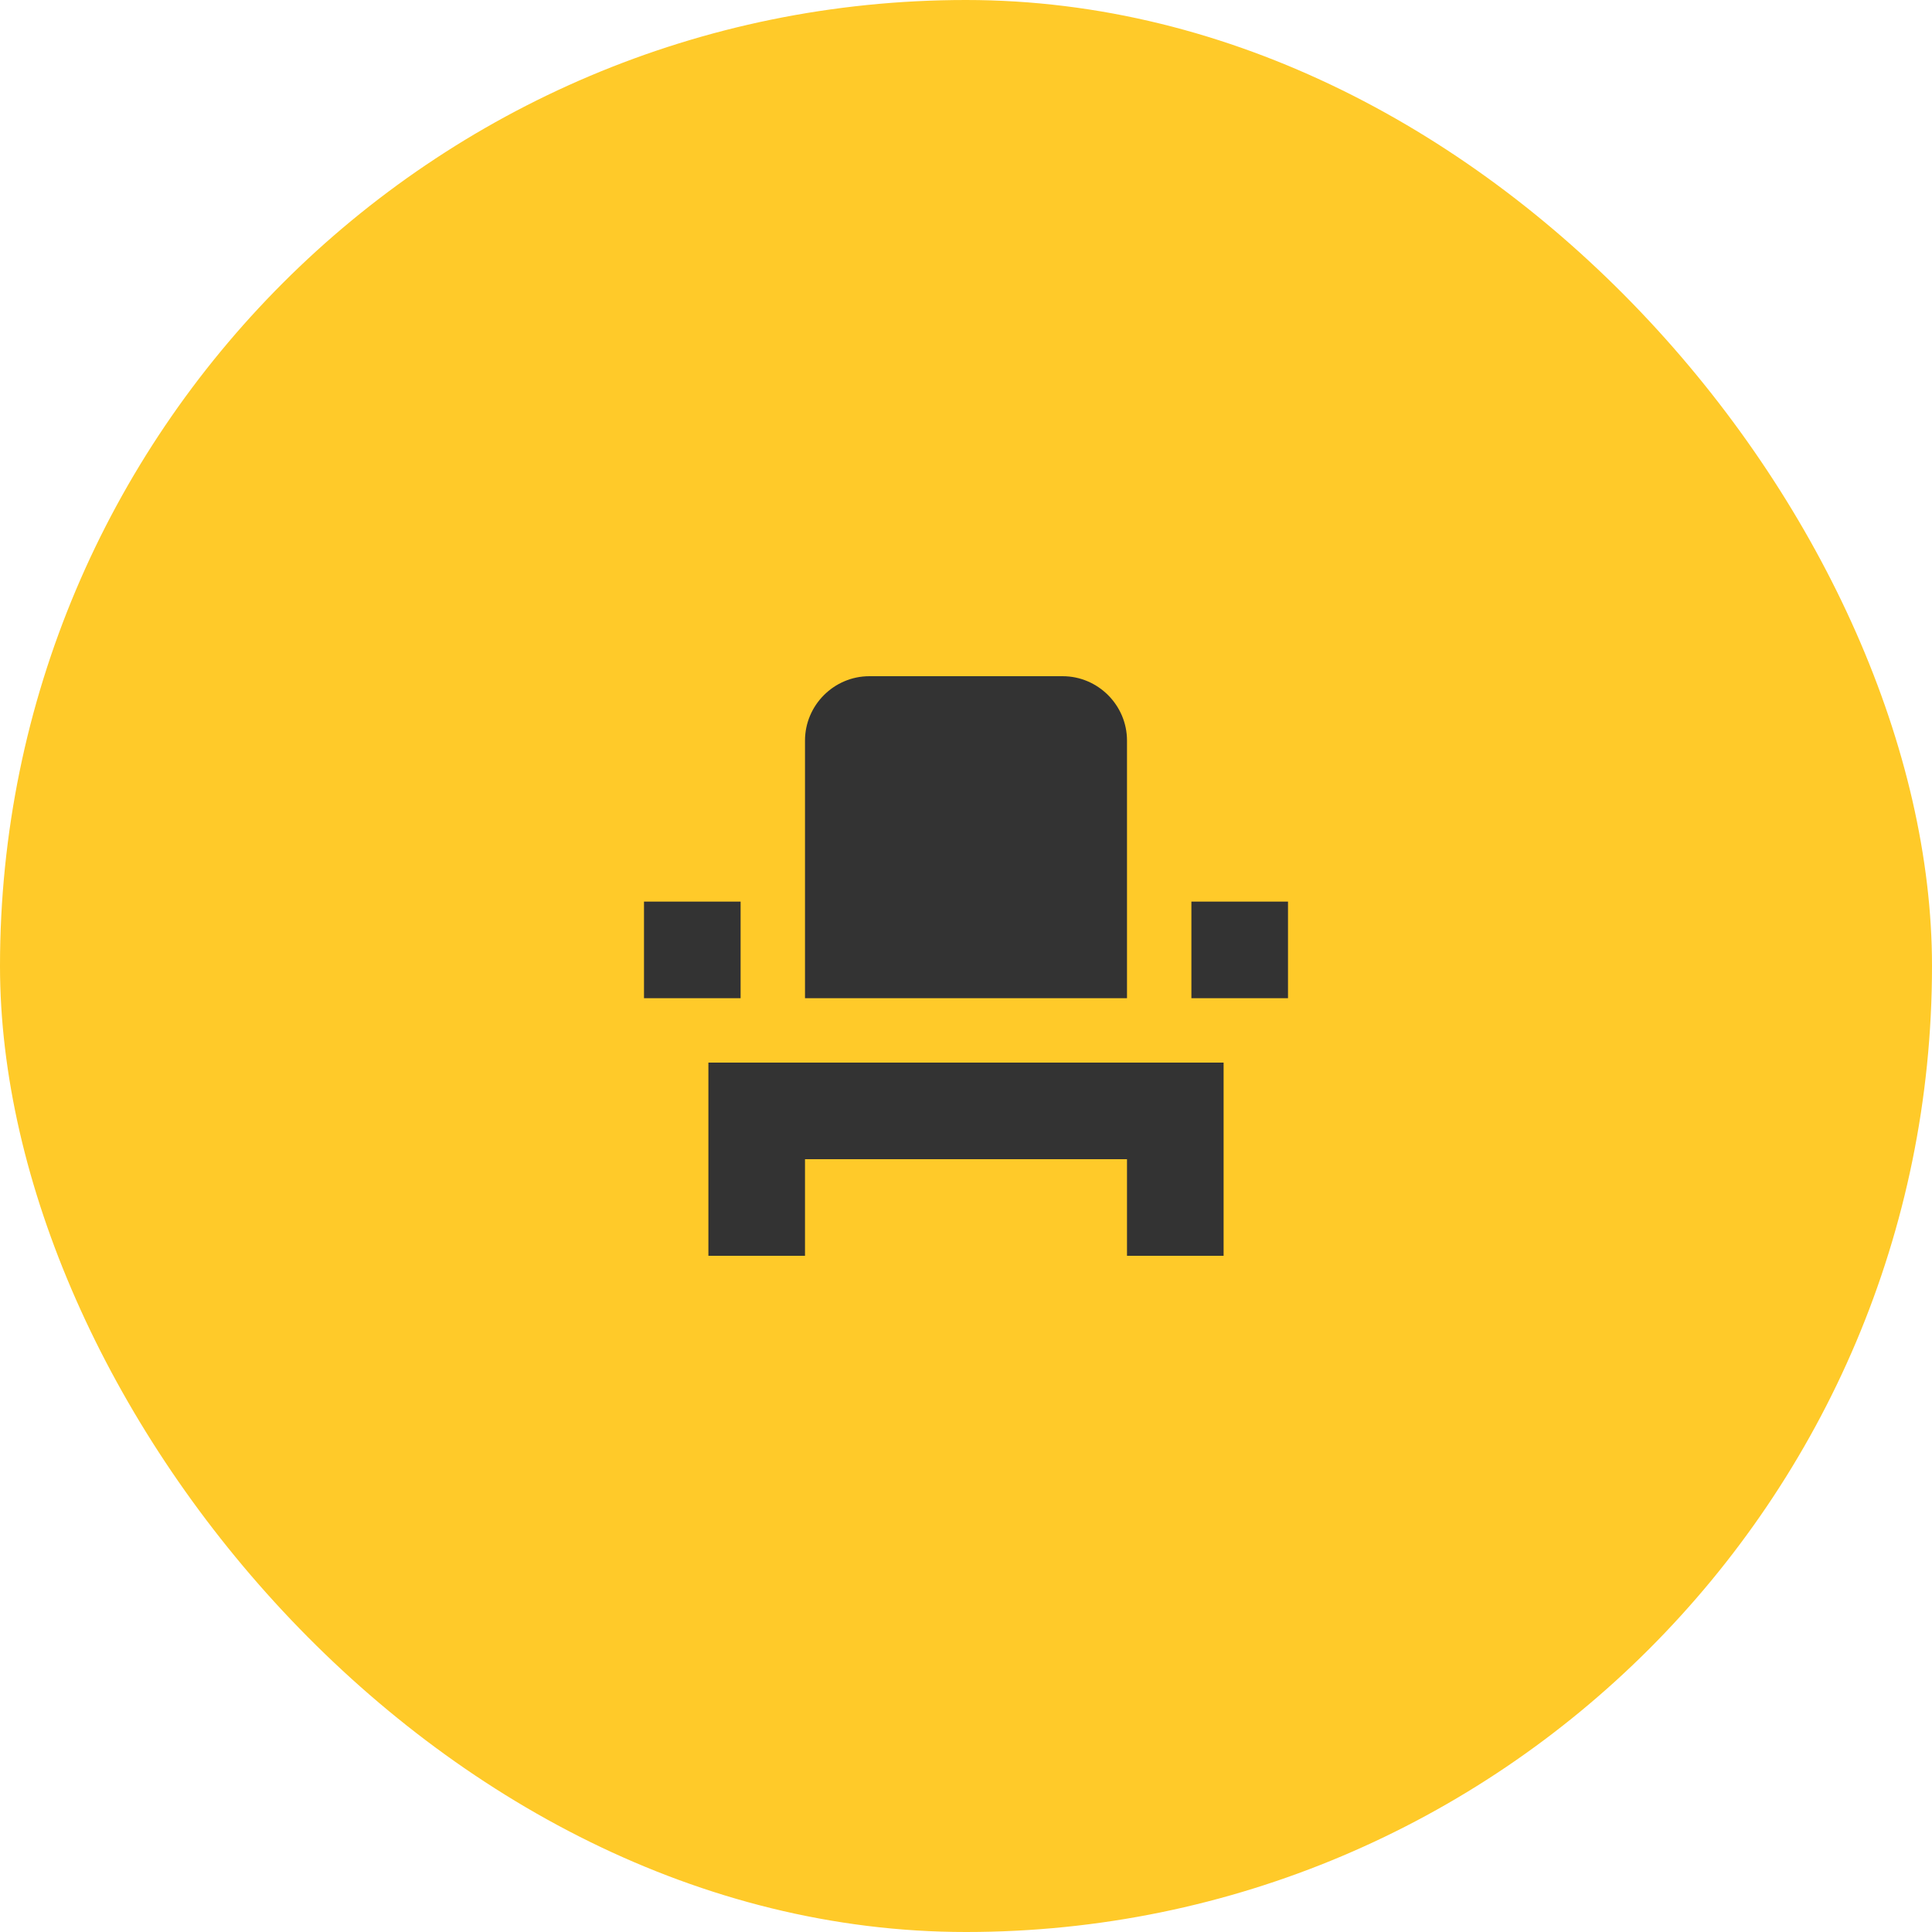
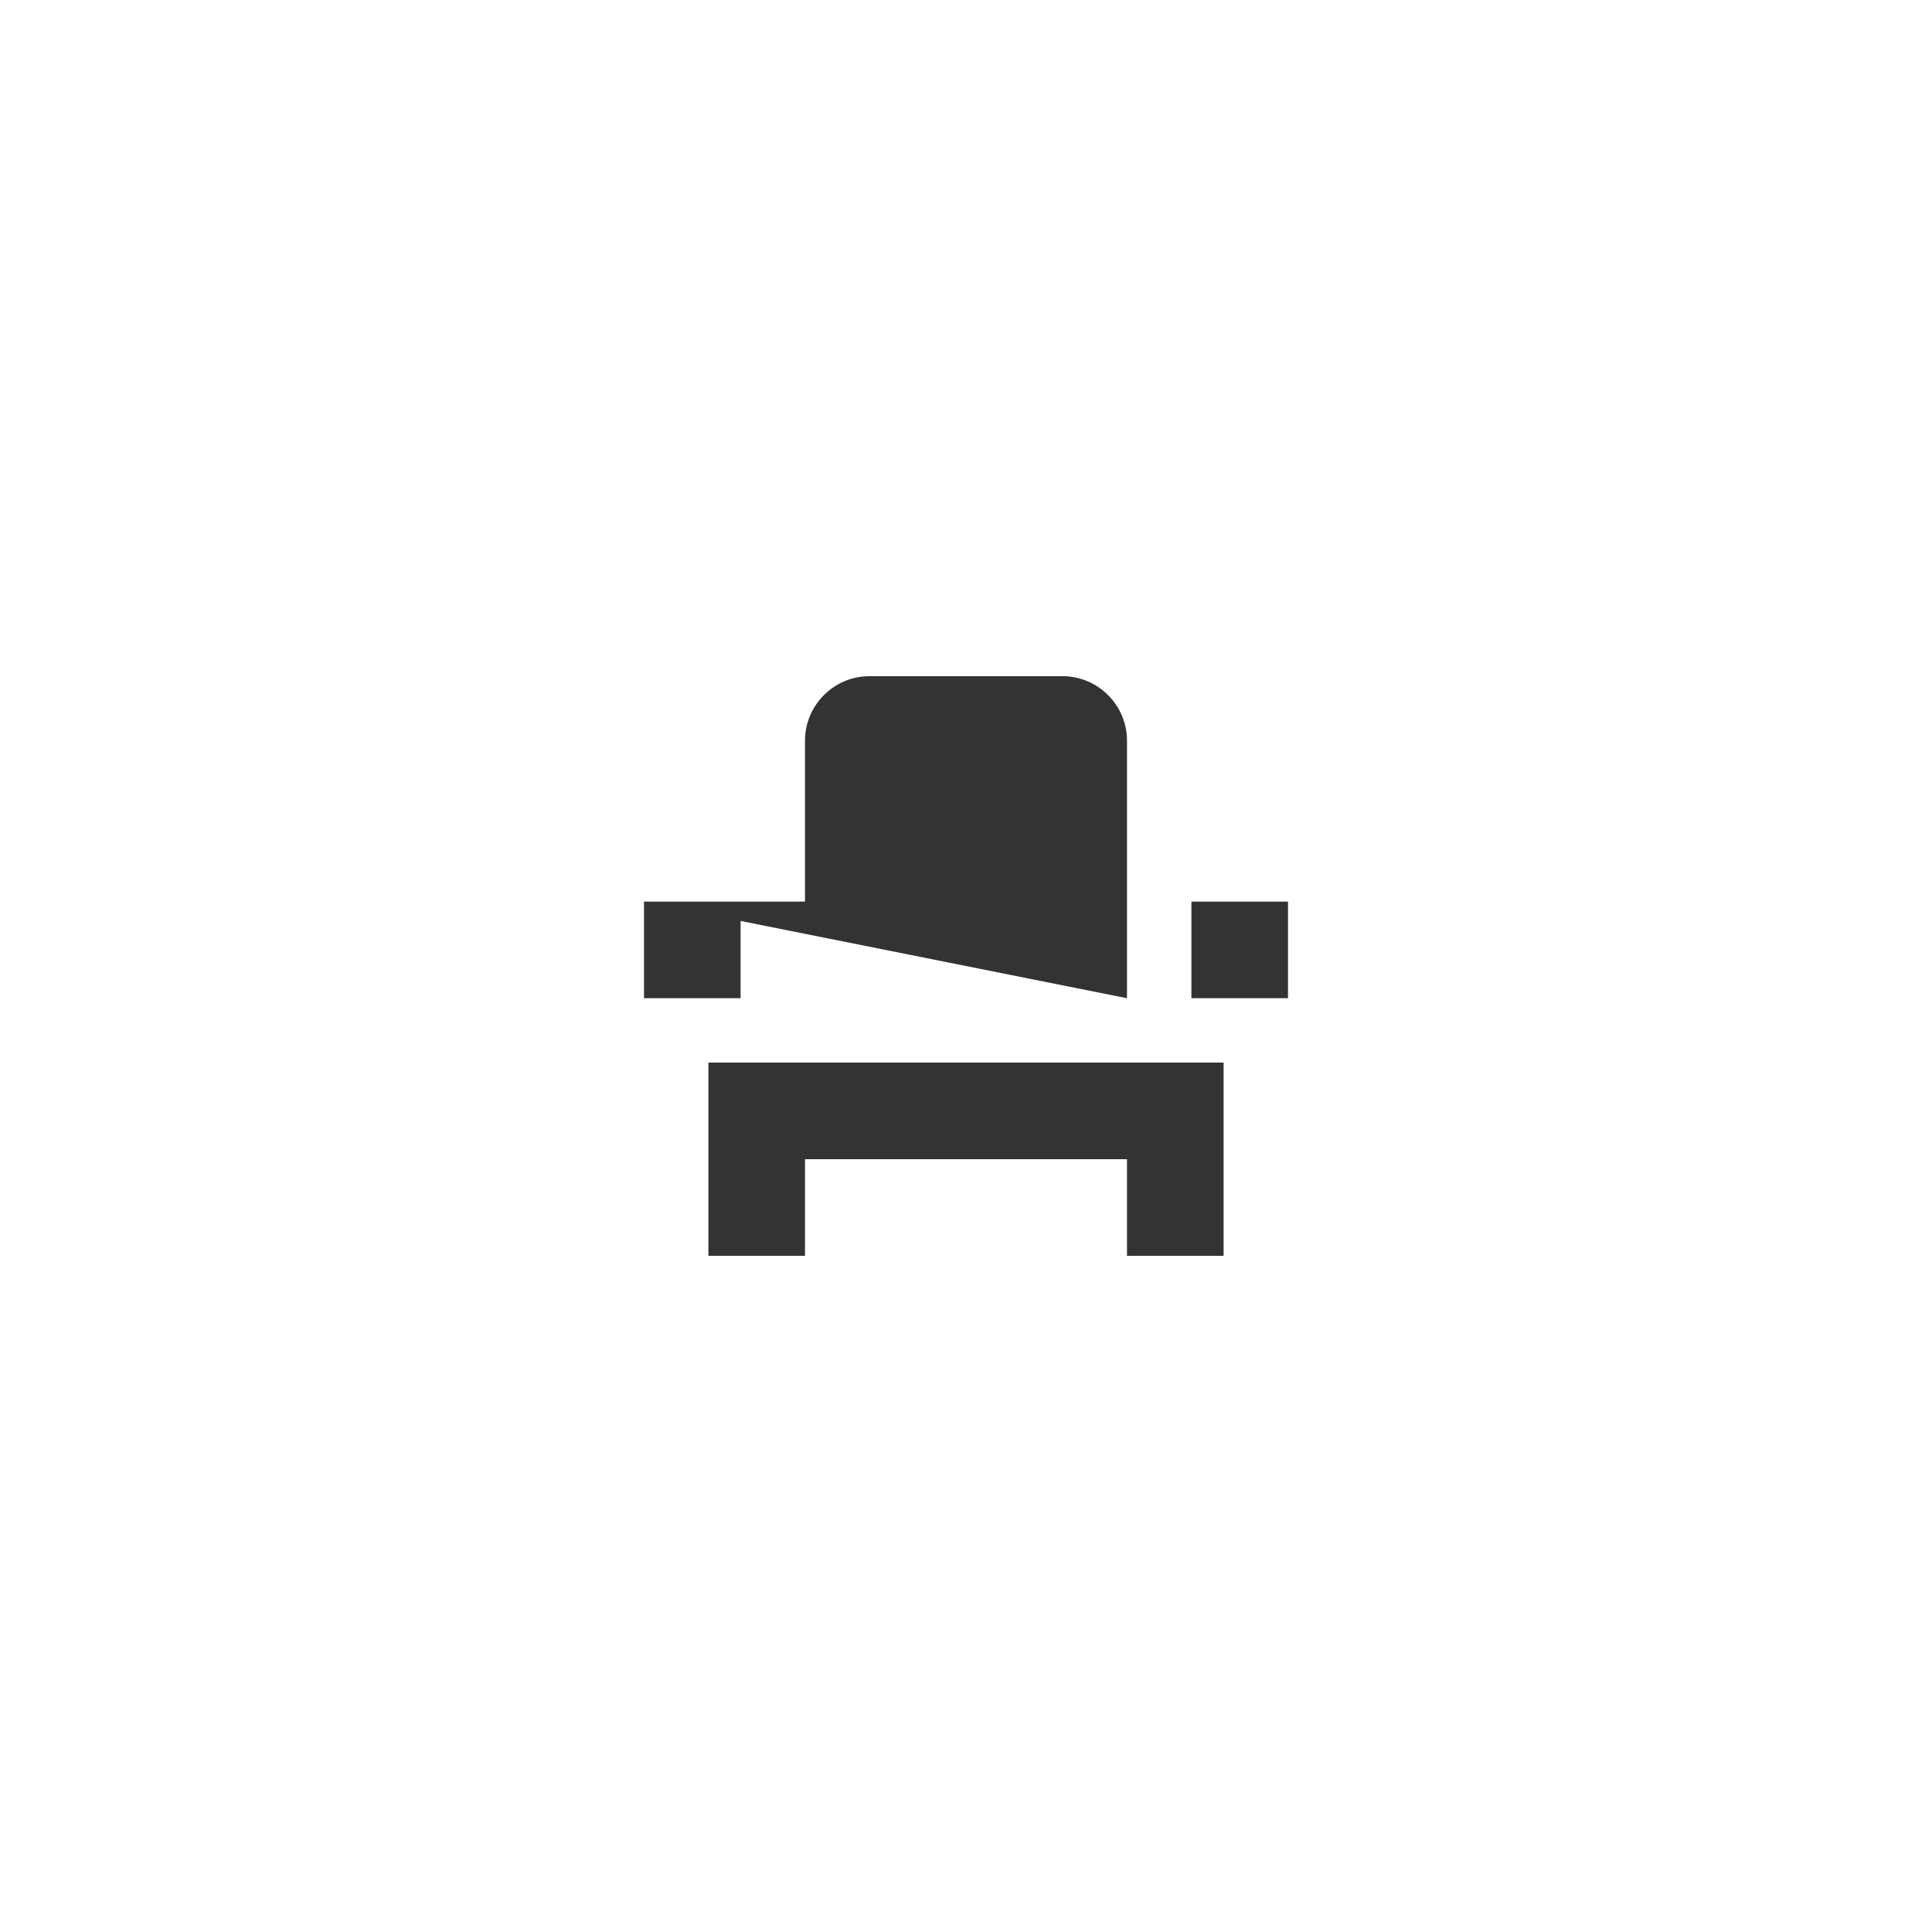
<svg xmlns="http://www.w3.org/2000/svg" width="60" height="60" viewBox="0 0 60 60" fill="none">
-   <rect width="60" height="60" rx="30" fill="#FFCA29" />
-   <path d="M22 36V39H25V36H35V39H38V33H22V36ZM37 28H40V31H37V28ZM20 28H23V31H20V28ZM35 31H25V23C25 21.9 25.9 21 27 21H33C34.1 21 35 21.9 35 23V31Z" fill="#333333" />
+   <path d="M22 36V39H25V36H35V39H38V33H22V36ZM37 28H40V31H37V28ZM20 28H23V31H20V28ZH25V23C25 21.9 25.9 21 27 21H33C34.1 21 35 21.9 35 23V31Z" fill="#333333" />
</svg>